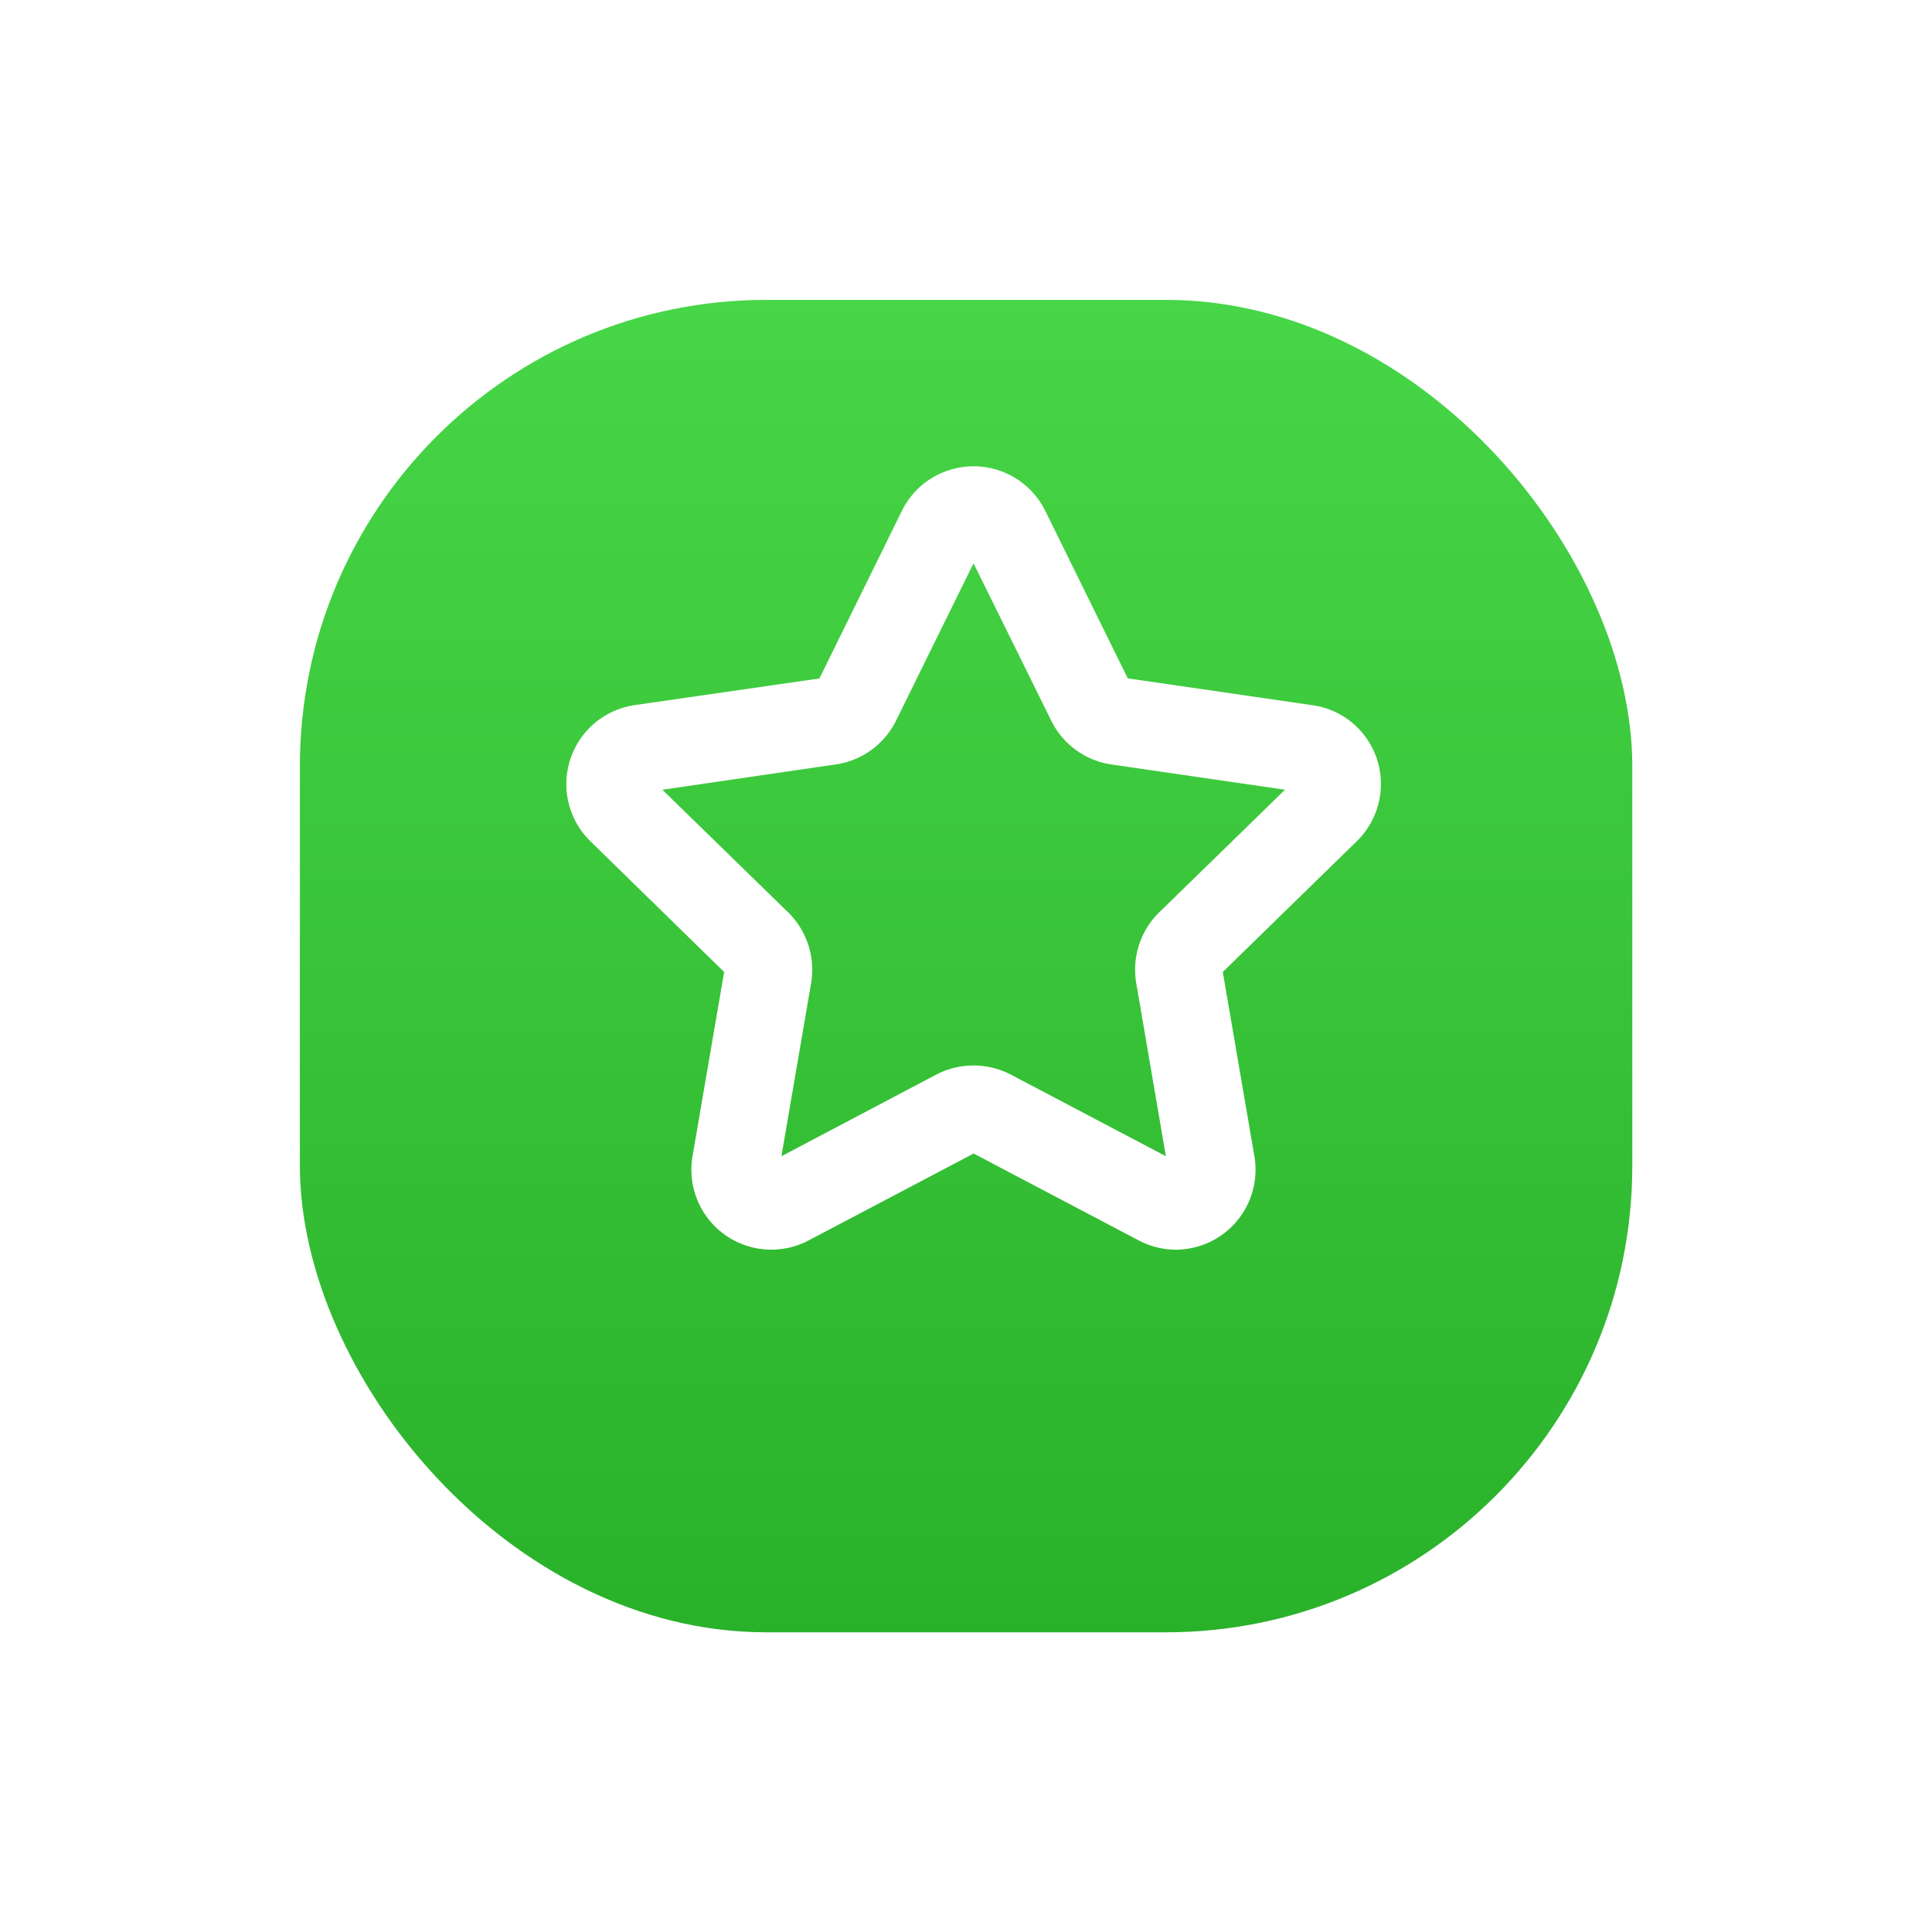
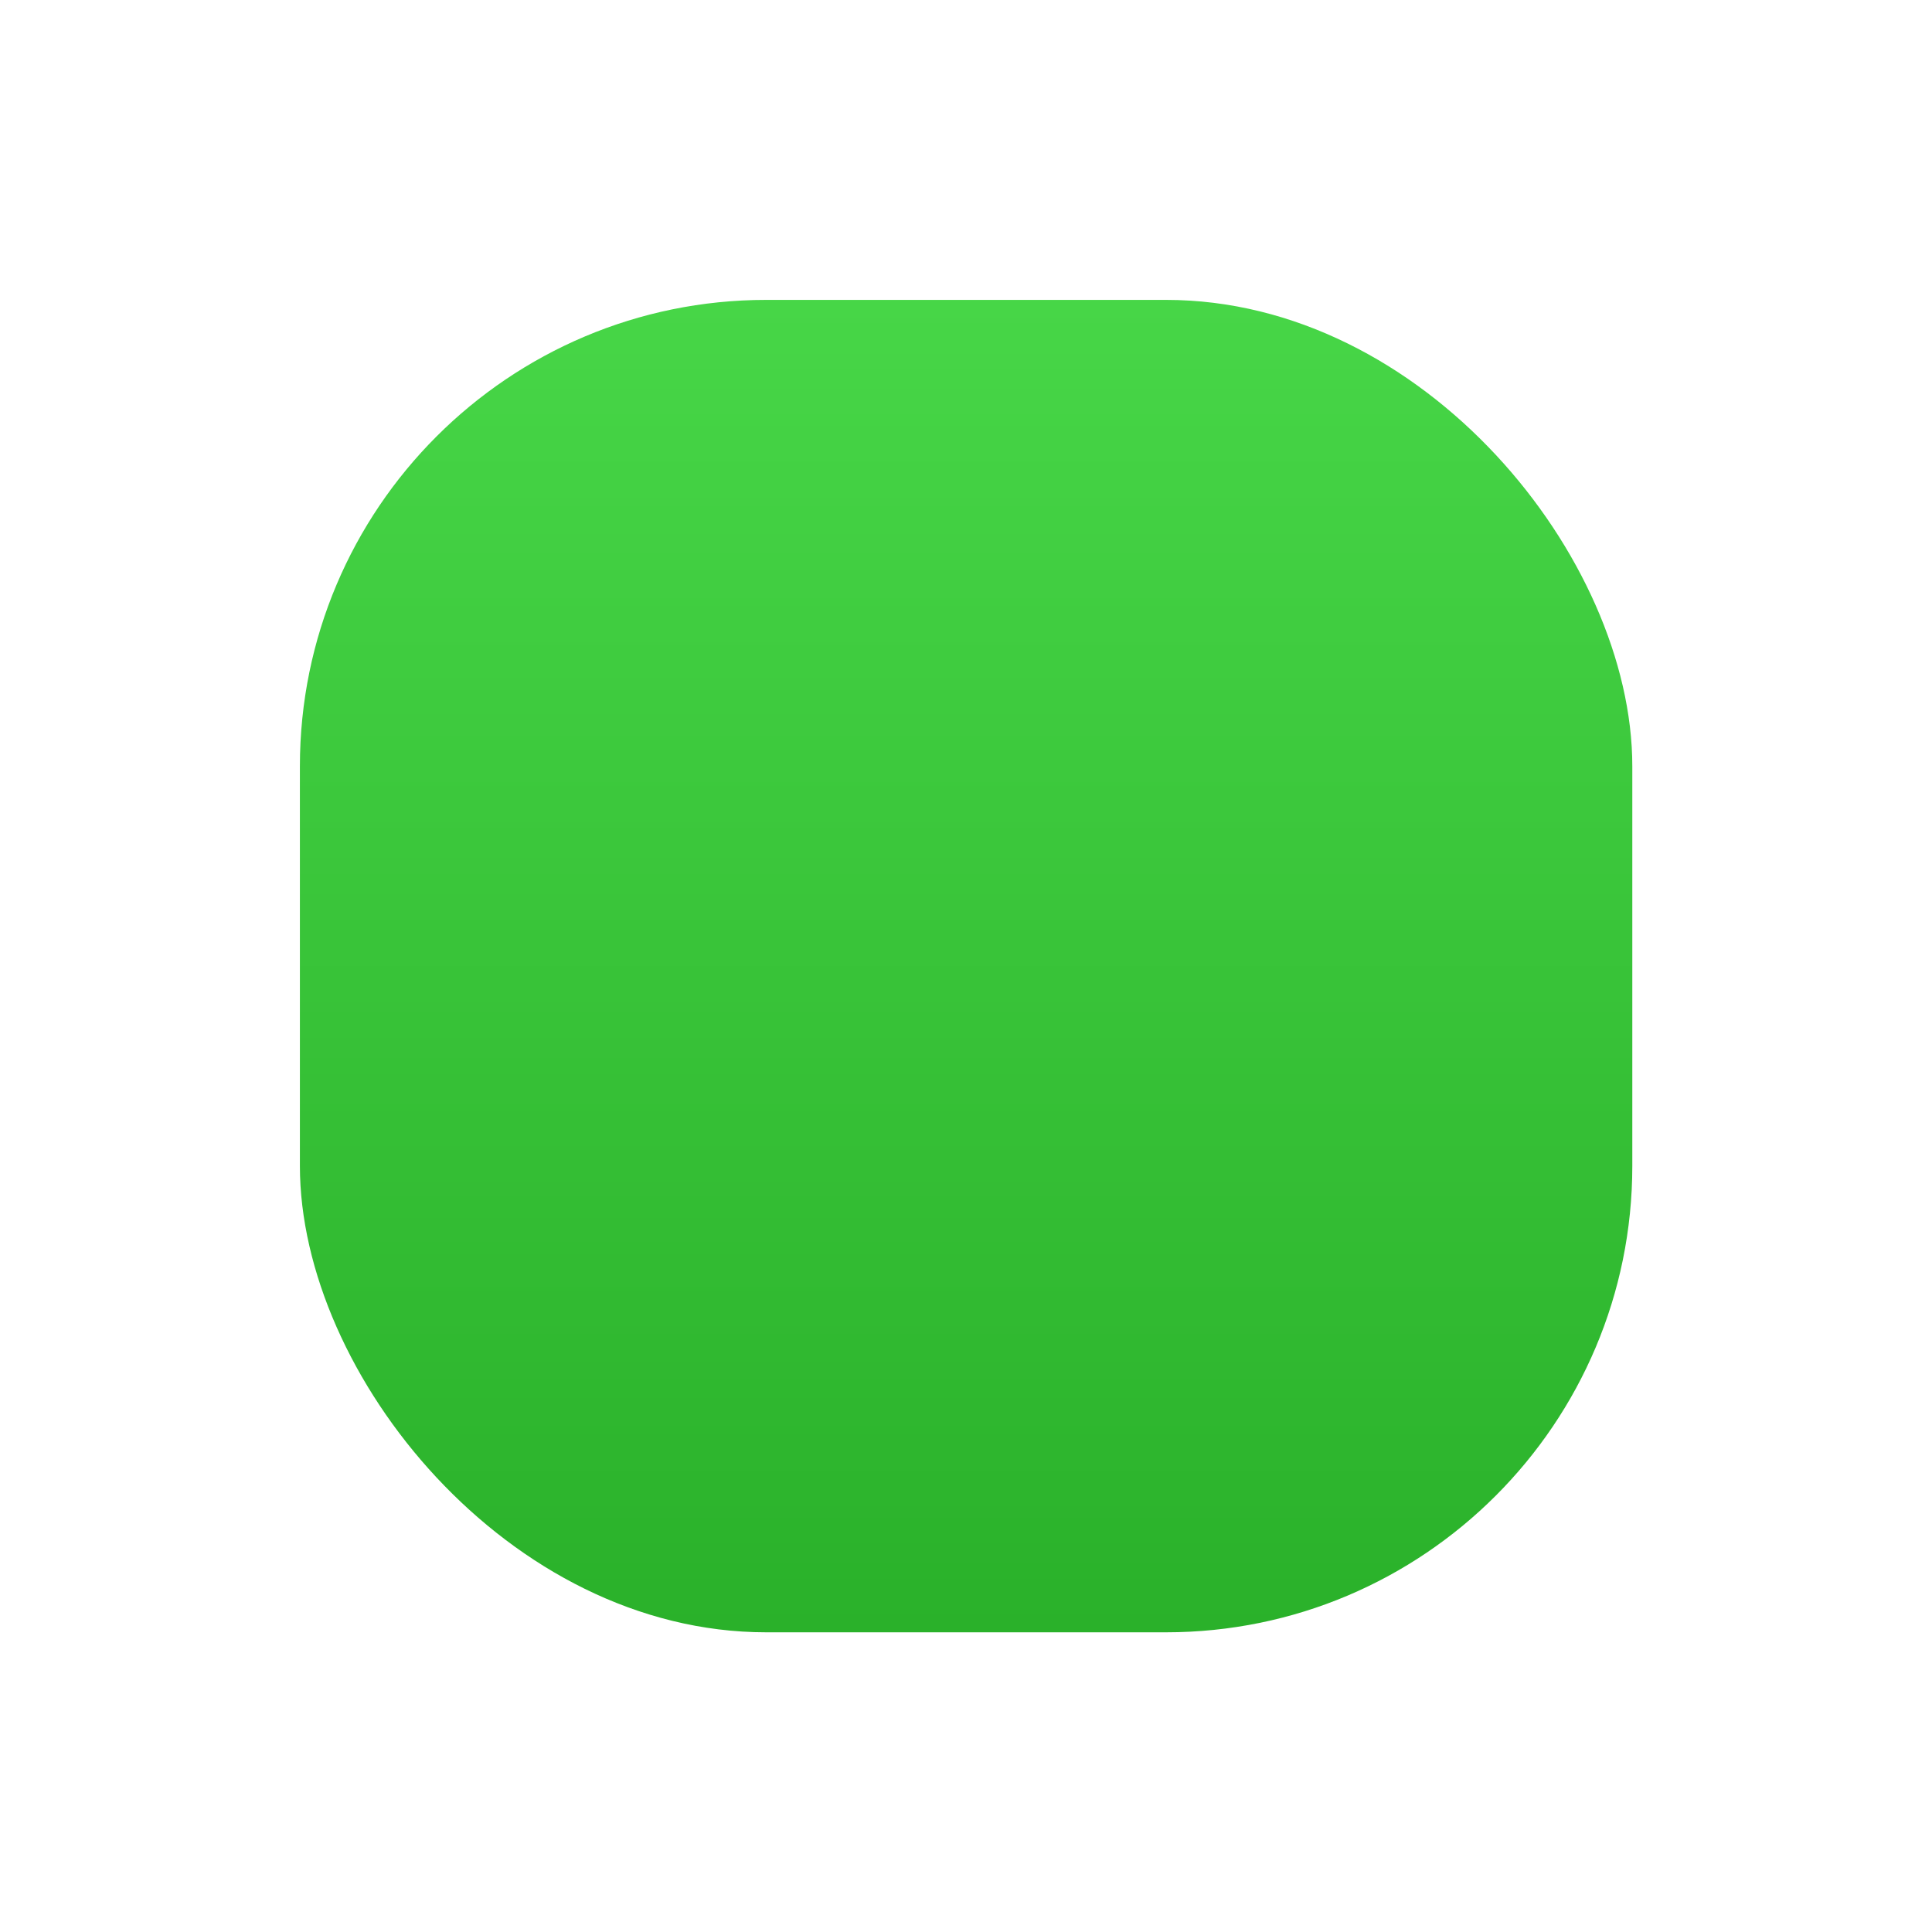
<svg xmlns="http://www.w3.org/2000/svg" width="58" height="58" viewBox="0 0 58 58">
  <defs>
    <linearGradient id="linear-gradient" x1="0.5" x2="0.5" y2="1" gradientUnits="objectBoundingBox">
      <stop offset="0" stop-color="#47d647" />
      <stop offset="1" stop-color="#2ab12a" />
    </linearGradient>
    <filter id="Rectangle_521" x="0" y="0" width="58" height="58" filterUnits="userSpaceOnUse">
      <feOffset dy="3" />
      <feGaussianBlur stdDeviation="3" result="blur" />
      <feFlood flood-opacity="0.161" />
      <feComposite operator="in" in2="blur" />
      <feComposite in="SourceGraphic" />
    </filter>
    <clipPath id="clip-path">
-       <rect id="Rectangle_960" data-name="Rectangle 960" width="24.459" height="23.525" transform="translate(0 0)" fill="none" />
-     </clipPath>
+       </clipPath>
  </defs>
  <g id="Group_98578" data-name="Group 98578" transform="translate(-1069.667 -5020.667)">
    <g id="Group_98378" data-name="Group 98378" transform="translate(1079 5027)">
      <g id="Group_97939" data-name="Group 97939">
        <g id="Group_97766" data-name="Group 97766" transform="translate(0 0)">
          <g id="Group_97761" data-name="Group 97761">
            <g transform="matrix(1, 0, 0, 1, -9.33, -6.33)" filter="url(#Rectangle_521)">
              <rect id="Rectangle_521-2" data-name="Rectangle 521" width="40" height="40" rx="14" transform="translate(9 6)" fill="url(#linear-gradient)" />
            </g>
            <g id="Group_98786" data-name="Group 98786" transform="translate(7.667 7.667)">
              <g id="Group_98785" data-name="Group 98785" clip-path="url(#clip-path)">
-                 <path id="Path_5705" data-name="Path 5705" d="M23.977,8.1A2.38,2.38,0,0,0,22.4,7.171l-5.544-.806-2.477-5.03A2.4,2.4,0,0,0,11.456.126a2.385,2.385,0,0,0-1.381,1.211L7.6,6.367l-5.538.8a2.414,2.414,0,0,0-1.381.7,2.4,2.4,0,0,0,.048,3.393l4.01,3.919-.948,5.527a2.4,2.4,0,0,0,3.483,2.533l4.956-2.609,4.955,2.608a2.4,2.4,0,0,0,1.116.279h0a2.413,2.413,0,0,0,.4-.036,2.4,2.4,0,0,0,1.956-2.774l-.948-5.527,4.016-3.919a2.407,2.407,0,0,0,.706-1.385A2.381,2.381,0,0,0,23.977,8.1M7.35,15.515a2.414,2.414,0,0,0-.689-2.125L2.885,9.709l5.209-.761A2.4,2.4,0,0,0,9.9,7.634L12.226,2.91,14.56,7.637A2.4,2.4,0,0,0,16.367,8.95l5.21.758L17.8,13.39a2.408,2.408,0,0,0-.689,2.125L18,20.71l-4.657-2.451a2.427,2.427,0,0,0-2.235,0L6.459,20.711Z" fill="#fff" />
-               </g>
+                 </g>
            </g>
          </g>
        </g>
      </g>
    </g>
  </g>
</svg>